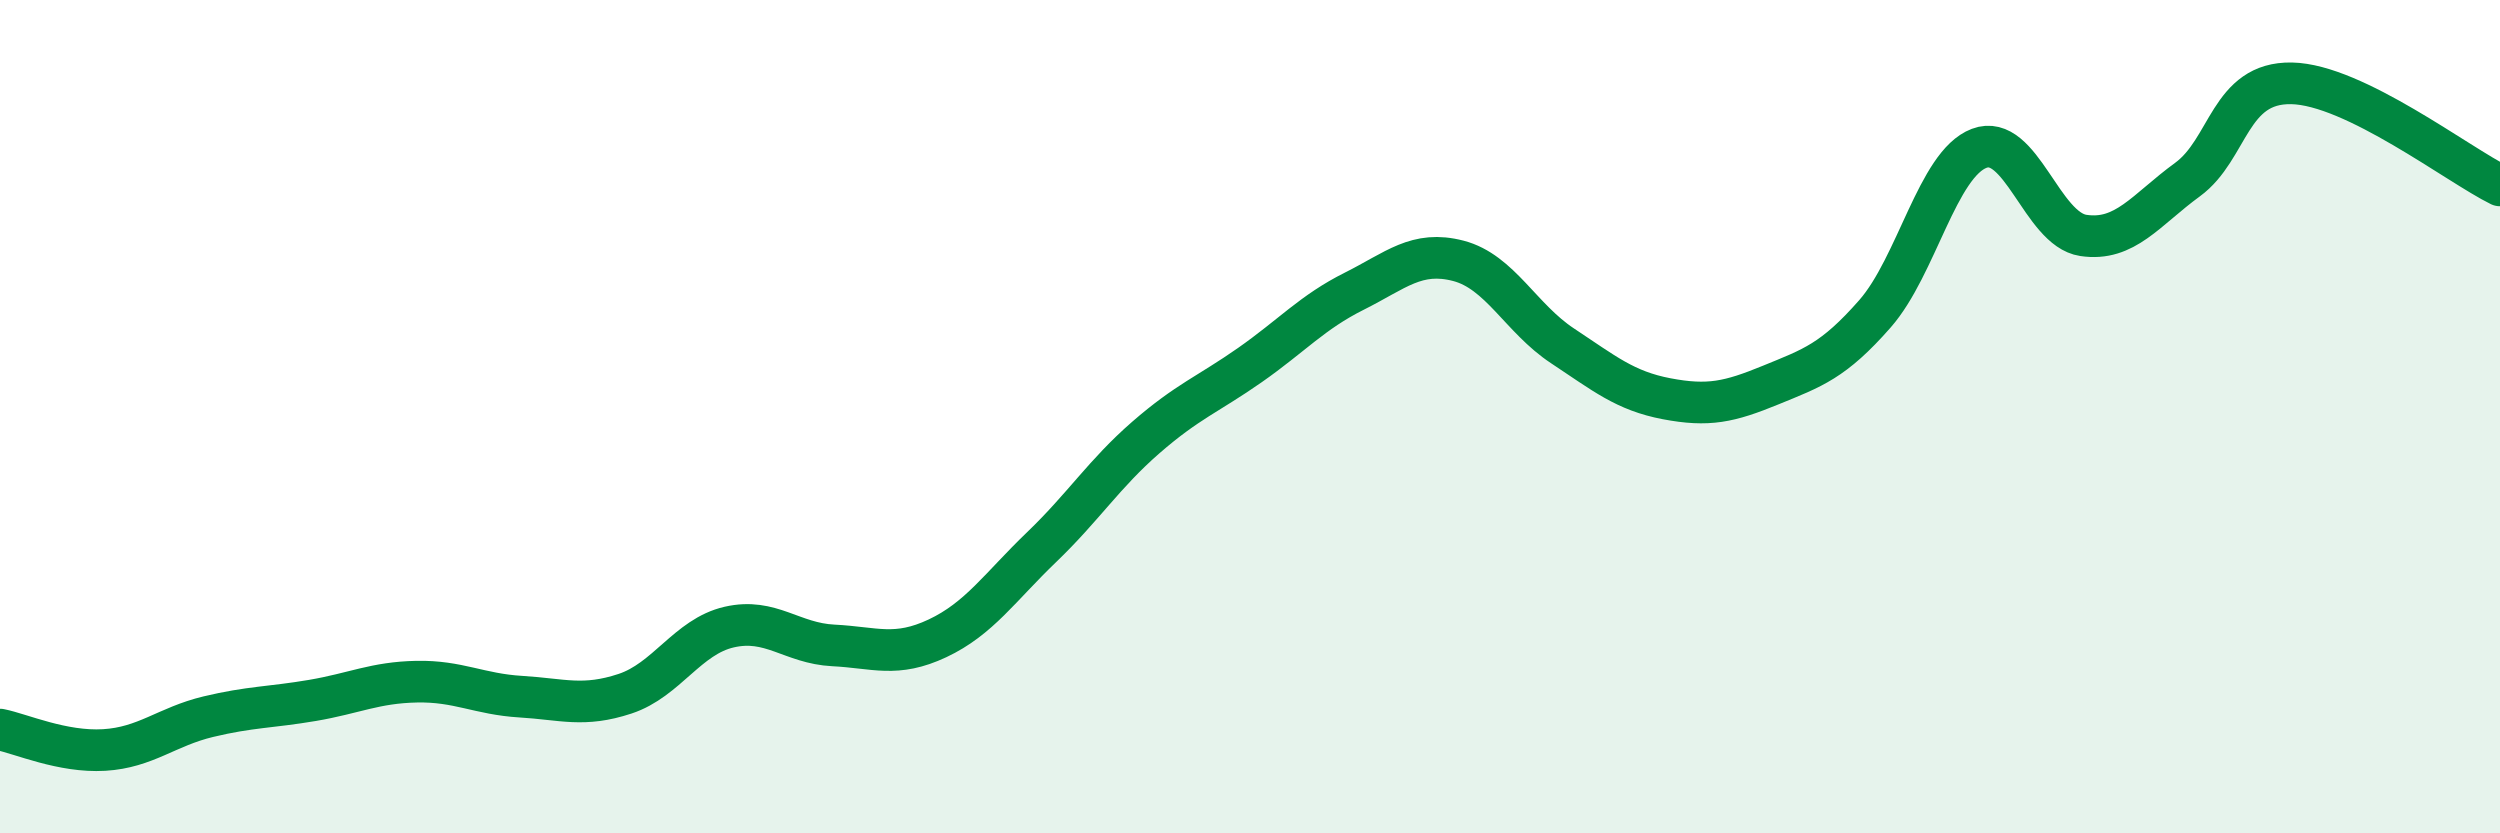
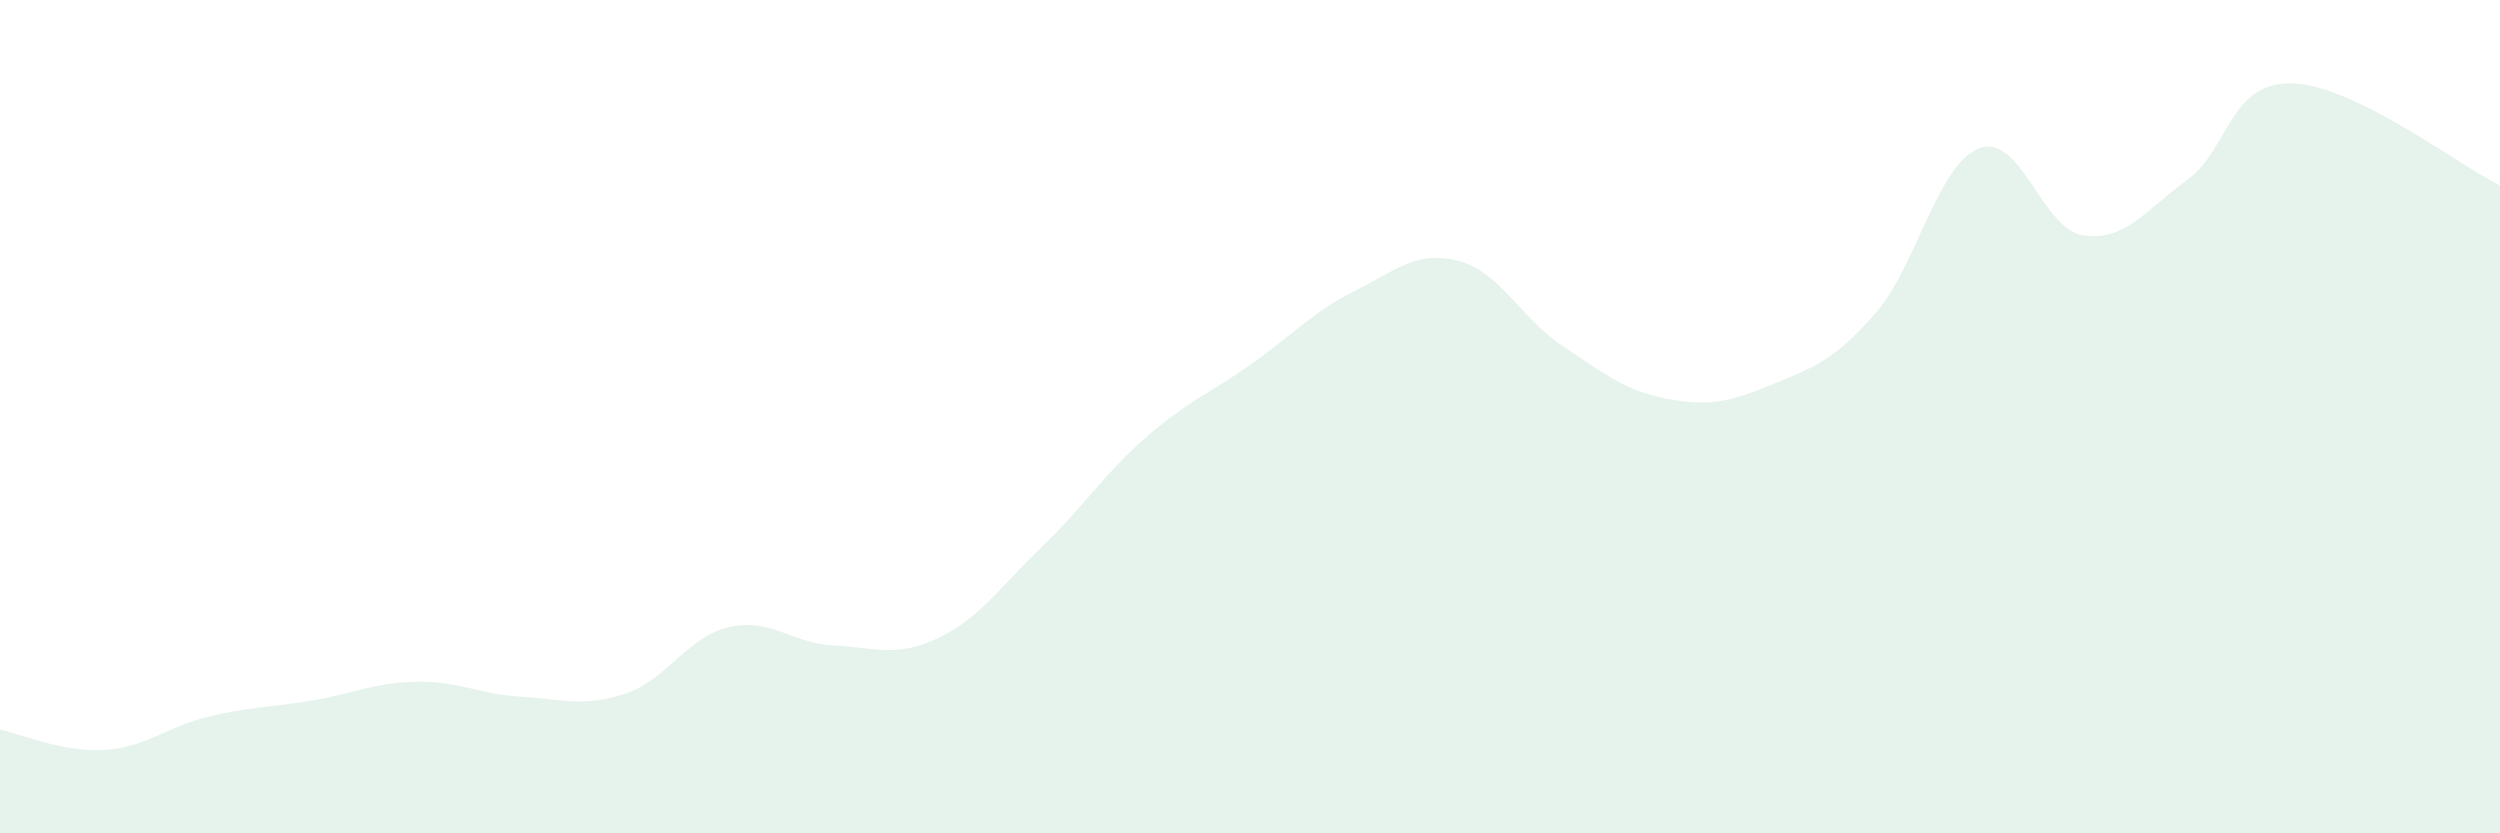
<svg xmlns="http://www.w3.org/2000/svg" width="60" height="20" viewBox="0 0 60 20">
  <path d="M 0,17.51 C 0.5,17.61 1.5,18.06 2.5,18 C 3.5,17.94 4,17.44 5,17.2 C 6,16.96 6.5,16.98 7.5,16.81 C 8.5,16.64 9,16.38 10,16.36 C 11,16.34 11.5,16.66 12.5,16.72 C 13.5,16.78 14,16.98 15,16.65 C 16,16.32 16.5,15.28 17.5,15.05 C 18.5,14.82 19,15.44 20,15.49 C 21,15.54 21.5,15.79 22.5,15.32 C 23.5,14.85 24,14.09 25,13.13 C 26,12.17 26.5,11.37 27.5,10.5 C 28.5,9.63 29,9.46 30,8.76 C 31,8.06 31.5,7.49 32.5,6.99 C 33.5,6.49 34,6 35,6.26 C 36,6.52 36.5,7.64 37.5,8.3 C 38.5,8.96 39,9.38 40,9.57 C 41,9.76 41.5,9.65 42.5,9.24 C 43.5,8.83 44,8.67 45,7.53 C 46,6.39 46.5,3.94 47.5,3.56 C 48.5,3.18 49,5.5 50,5.65 C 51,5.8 51.5,5.04 52.5,4.31 C 53.5,3.58 53.5,1.97 55,2 C 56.5,2.03 59,3.96 60,4.45L60 20L0 20Z" fill="#008740" opacity="0.1" stroke-linecap="round" stroke-linejoin="round" />
-   <path d="M 0,17.51 C 0.5,17.61 1.5,18.06 2.5,18 C 3.5,17.94 4,17.44 5,17.2 C 6,16.96 6.5,16.98 7.5,16.81 C 8.5,16.64 9,16.38 10,16.36 C 11,16.34 11.5,16.66 12.5,16.72 C 13.5,16.78 14,16.98 15,16.65 C 16,16.32 16.5,15.28 17.5,15.05 C 18.5,14.82 19,15.44 20,15.49 C 21,15.54 21.5,15.79 22.5,15.32 C 23.5,14.85 24,14.09 25,13.13 C 26,12.17 26.5,11.37 27.5,10.5 C 28.5,9.63 29,9.46 30,8.76 C 31,8.06 31.5,7.49 32.5,6.99 C 33.5,6.49 34,6 35,6.26 C 36,6.52 36.5,7.64 37.5,8.3 C 38.5,8.96 39,9.38 40,9.57 C 41,9.76 41.5,9.65 42.5,9.24 C 43.5,8.83 44,8.67 45,7.53 C 46,6.39 46.5,3.94 47.5,3.56 C 48.5,3.18 49,5.5 50,5.65 C 51,5.8 51.5,5.04 52.5,4.31 C 53.5,3.58 53.5,1.97 55,2 C 56.5,2.03 59,3.96 60,4.45" stroke="#008740" stroke-width="1" fill="none" stroke-linecap="round" stroke-linejoin="round" />
</svg>